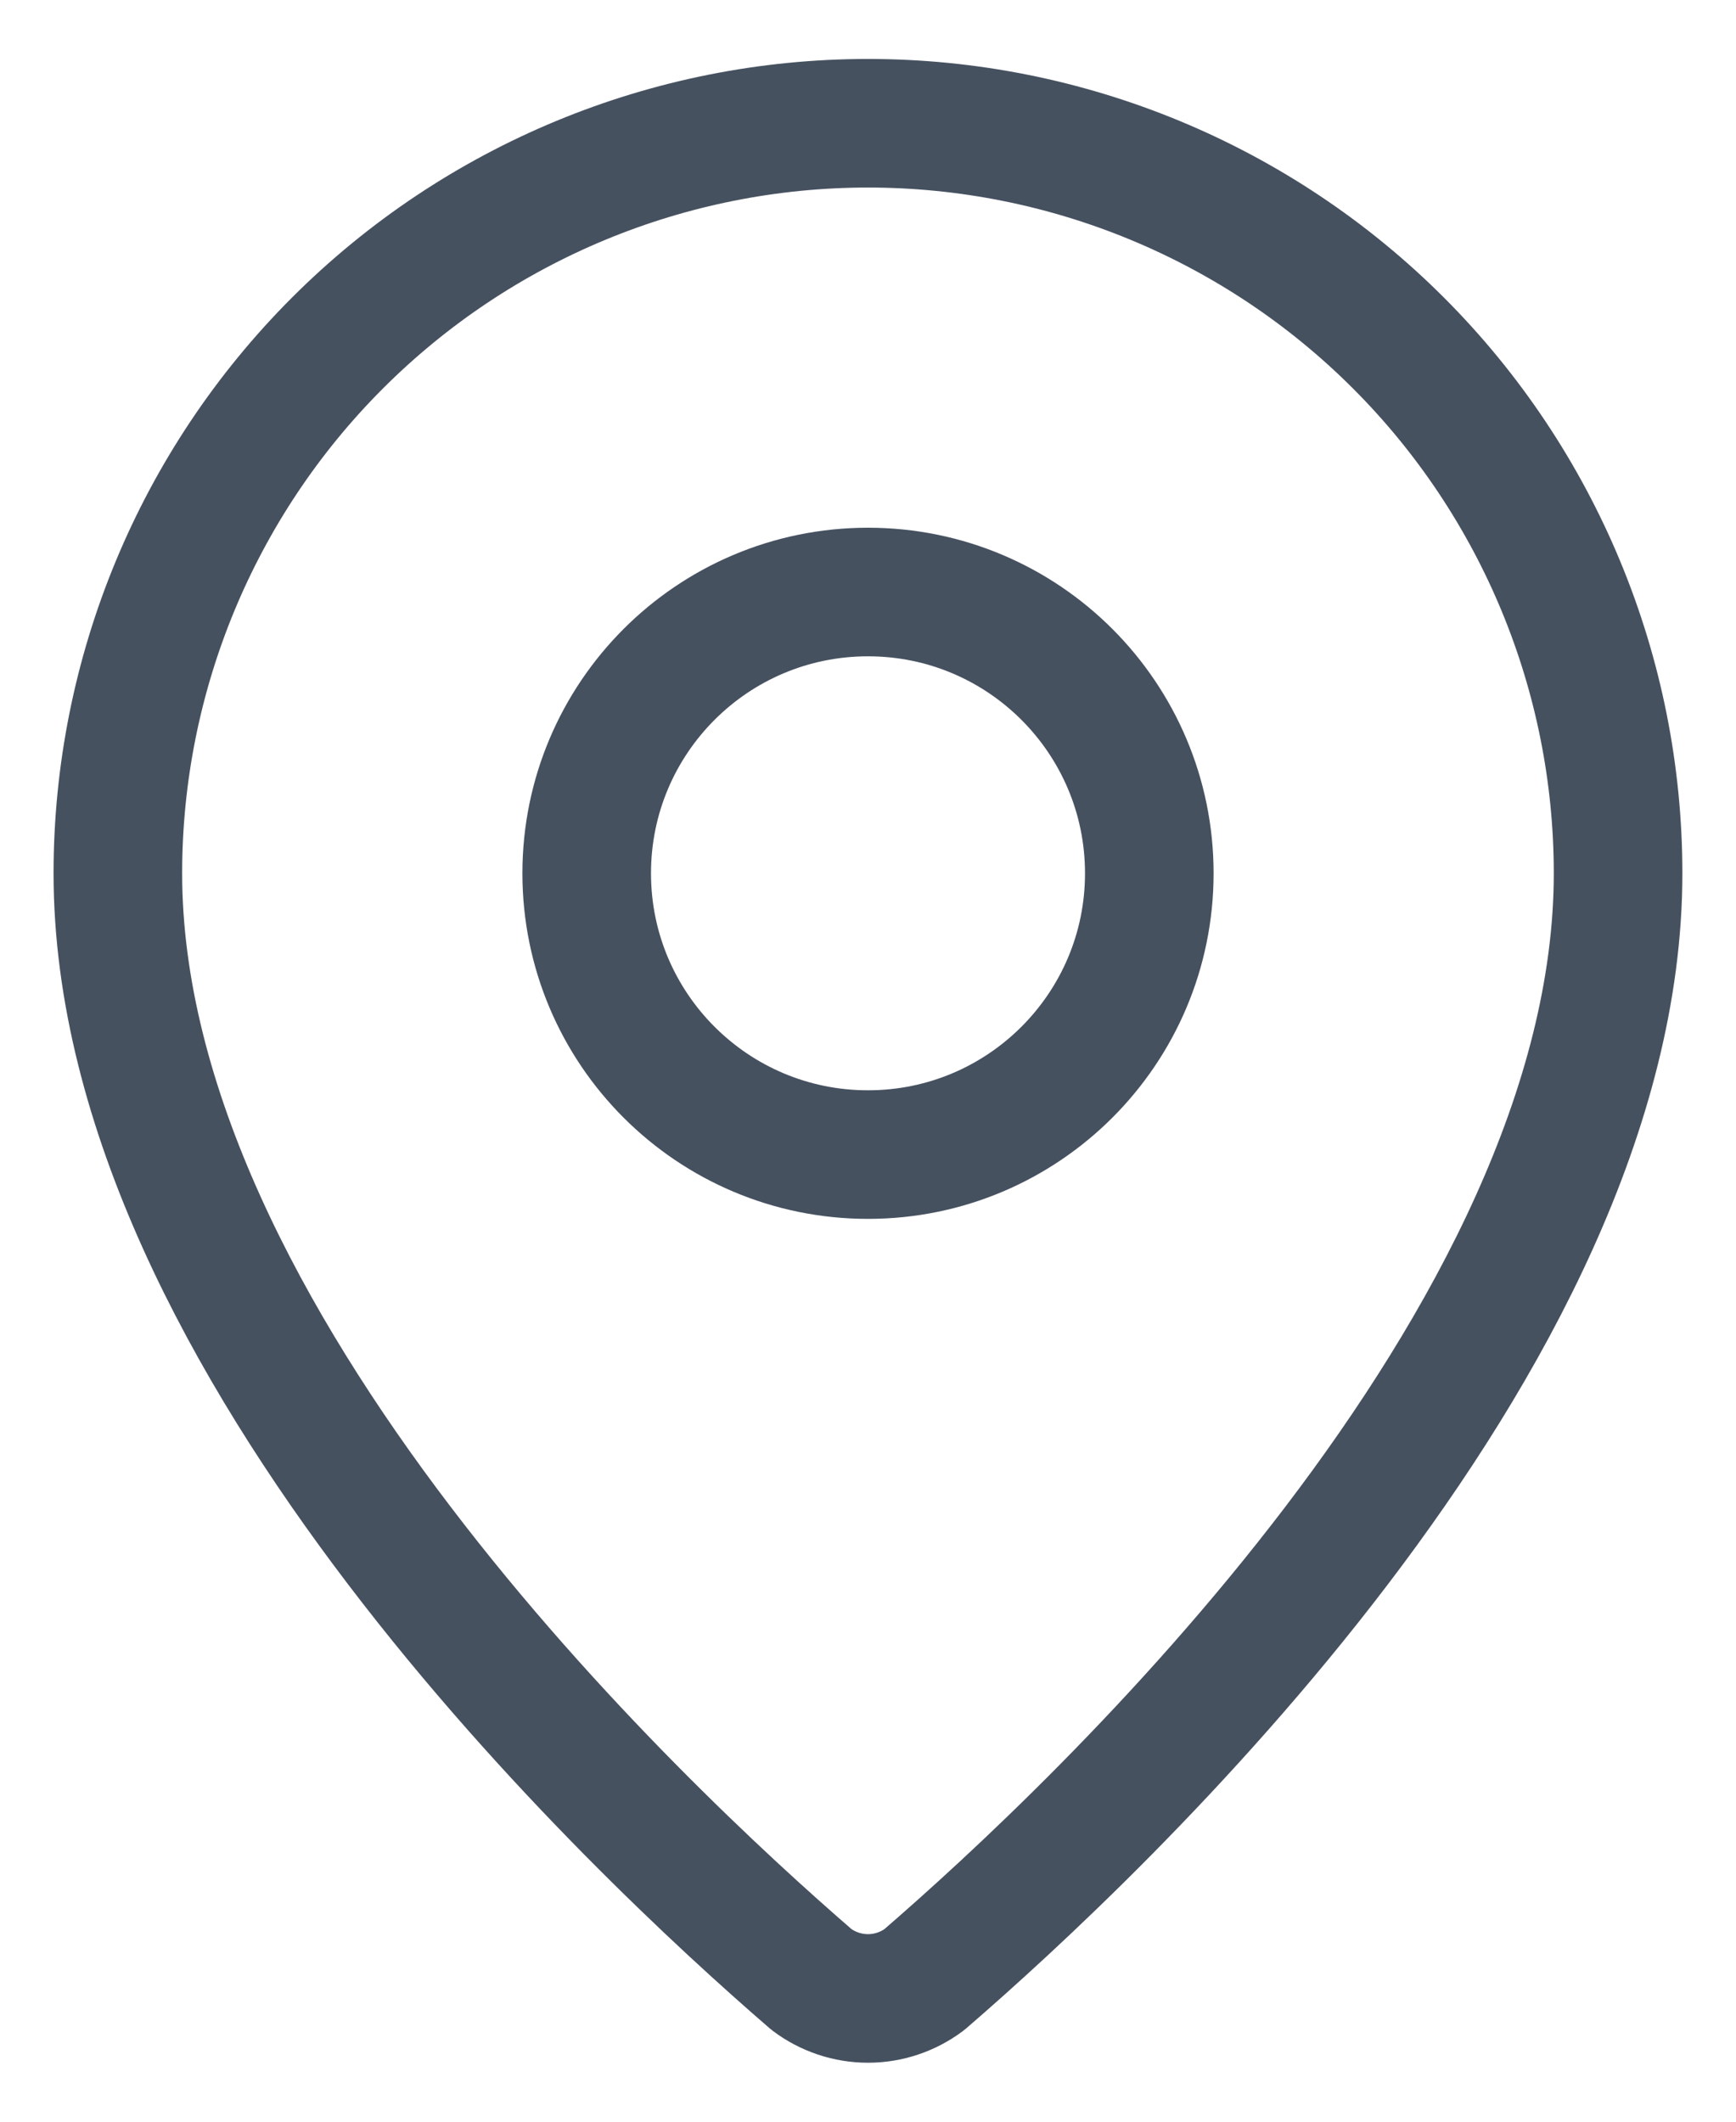
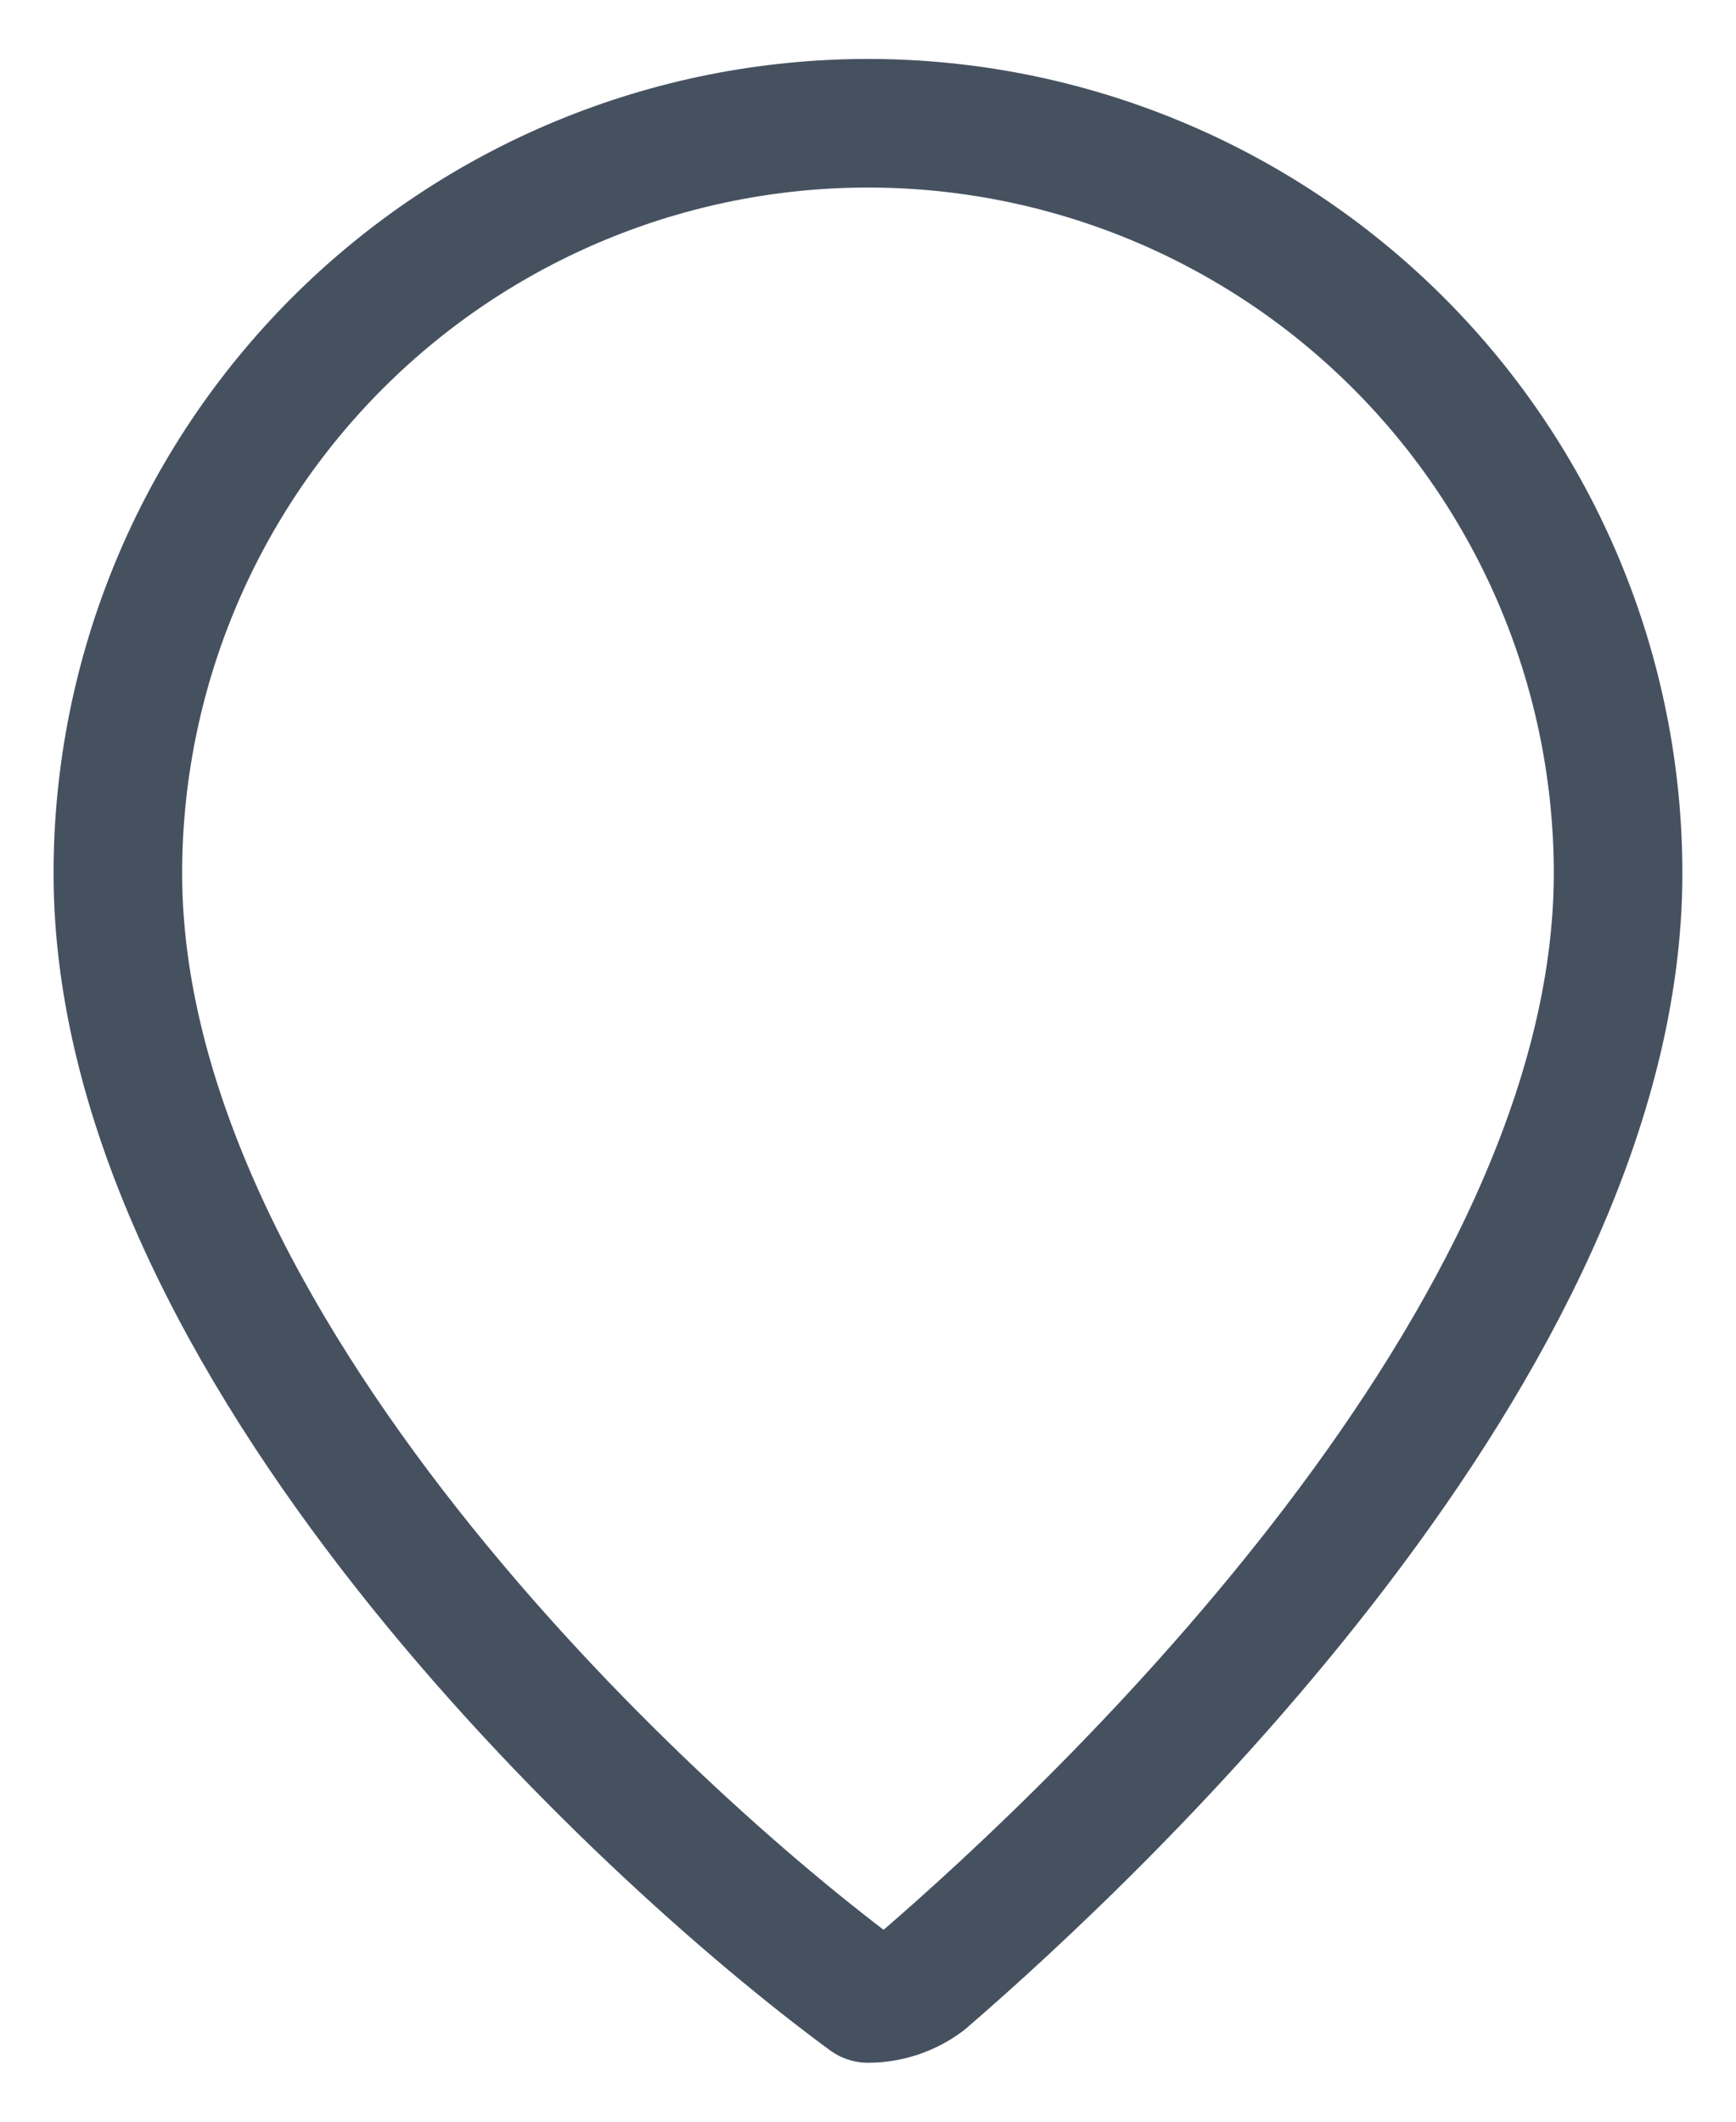
<svg xmlns="http://www.w3.org/2000/svg" width="27" height="33" viewBox="0 0 27 33" fill="none">
-   <path d="M25.166 13.583C25.166 20.865 17.089 28.448 14.376 30.79C14.123 30.98 13.816 31.083 13.5 31.083C13.184 31.083 12.876 30.98 12.623 30.79C9.911 28.448 1.833 20.865 1.833 13.583C1.833 10.489 3.062 7.522 5.25 5.334C7.438 3.146 10.405 1.917 13.5 1.917C16.594 1.917 19.561 3.146 21.749 5.334C23.937 7.522 25.166 10.489 25.166 13.583Z" stroke="#465160" stroke-width="2" stroke-linecap="round" stroke-linejoin="round" />
-   <path d="M13.5 17.958C15.916 17.958 17.875 16 17.875 13.583C17.875 11.167 15.916 9.208 13.5 9.208C11.083 9.208 9.125 11.167 9.125 13.583C9.125 16 11.083 17.958 13.5 17.958Z" stroke="#465160" stroke-width="2" stroke-linecap="round" stroke-linejoin="round" />
+   <path d="M25.166 13.583C25.166 20.865 17.089 28.448 14.376 30.79C14.123 30.98 13.816 31.083 13.5 31.083C9.911 28.448 1.833 20.865 1.833 13.583C1.833 10.489 3.062 7.522 5.25 5.334C7.438 3.146 10.405 1.917 13.5 1.917C16.594 1.917 19.561 3.146 21.749 5.334C23.937 7.522 25.166 10.489 25.166 13.583Z" stroke="#465160" stroke-width="2" stroke-linecap="round" stroke-linejoin="round" />
</svg>